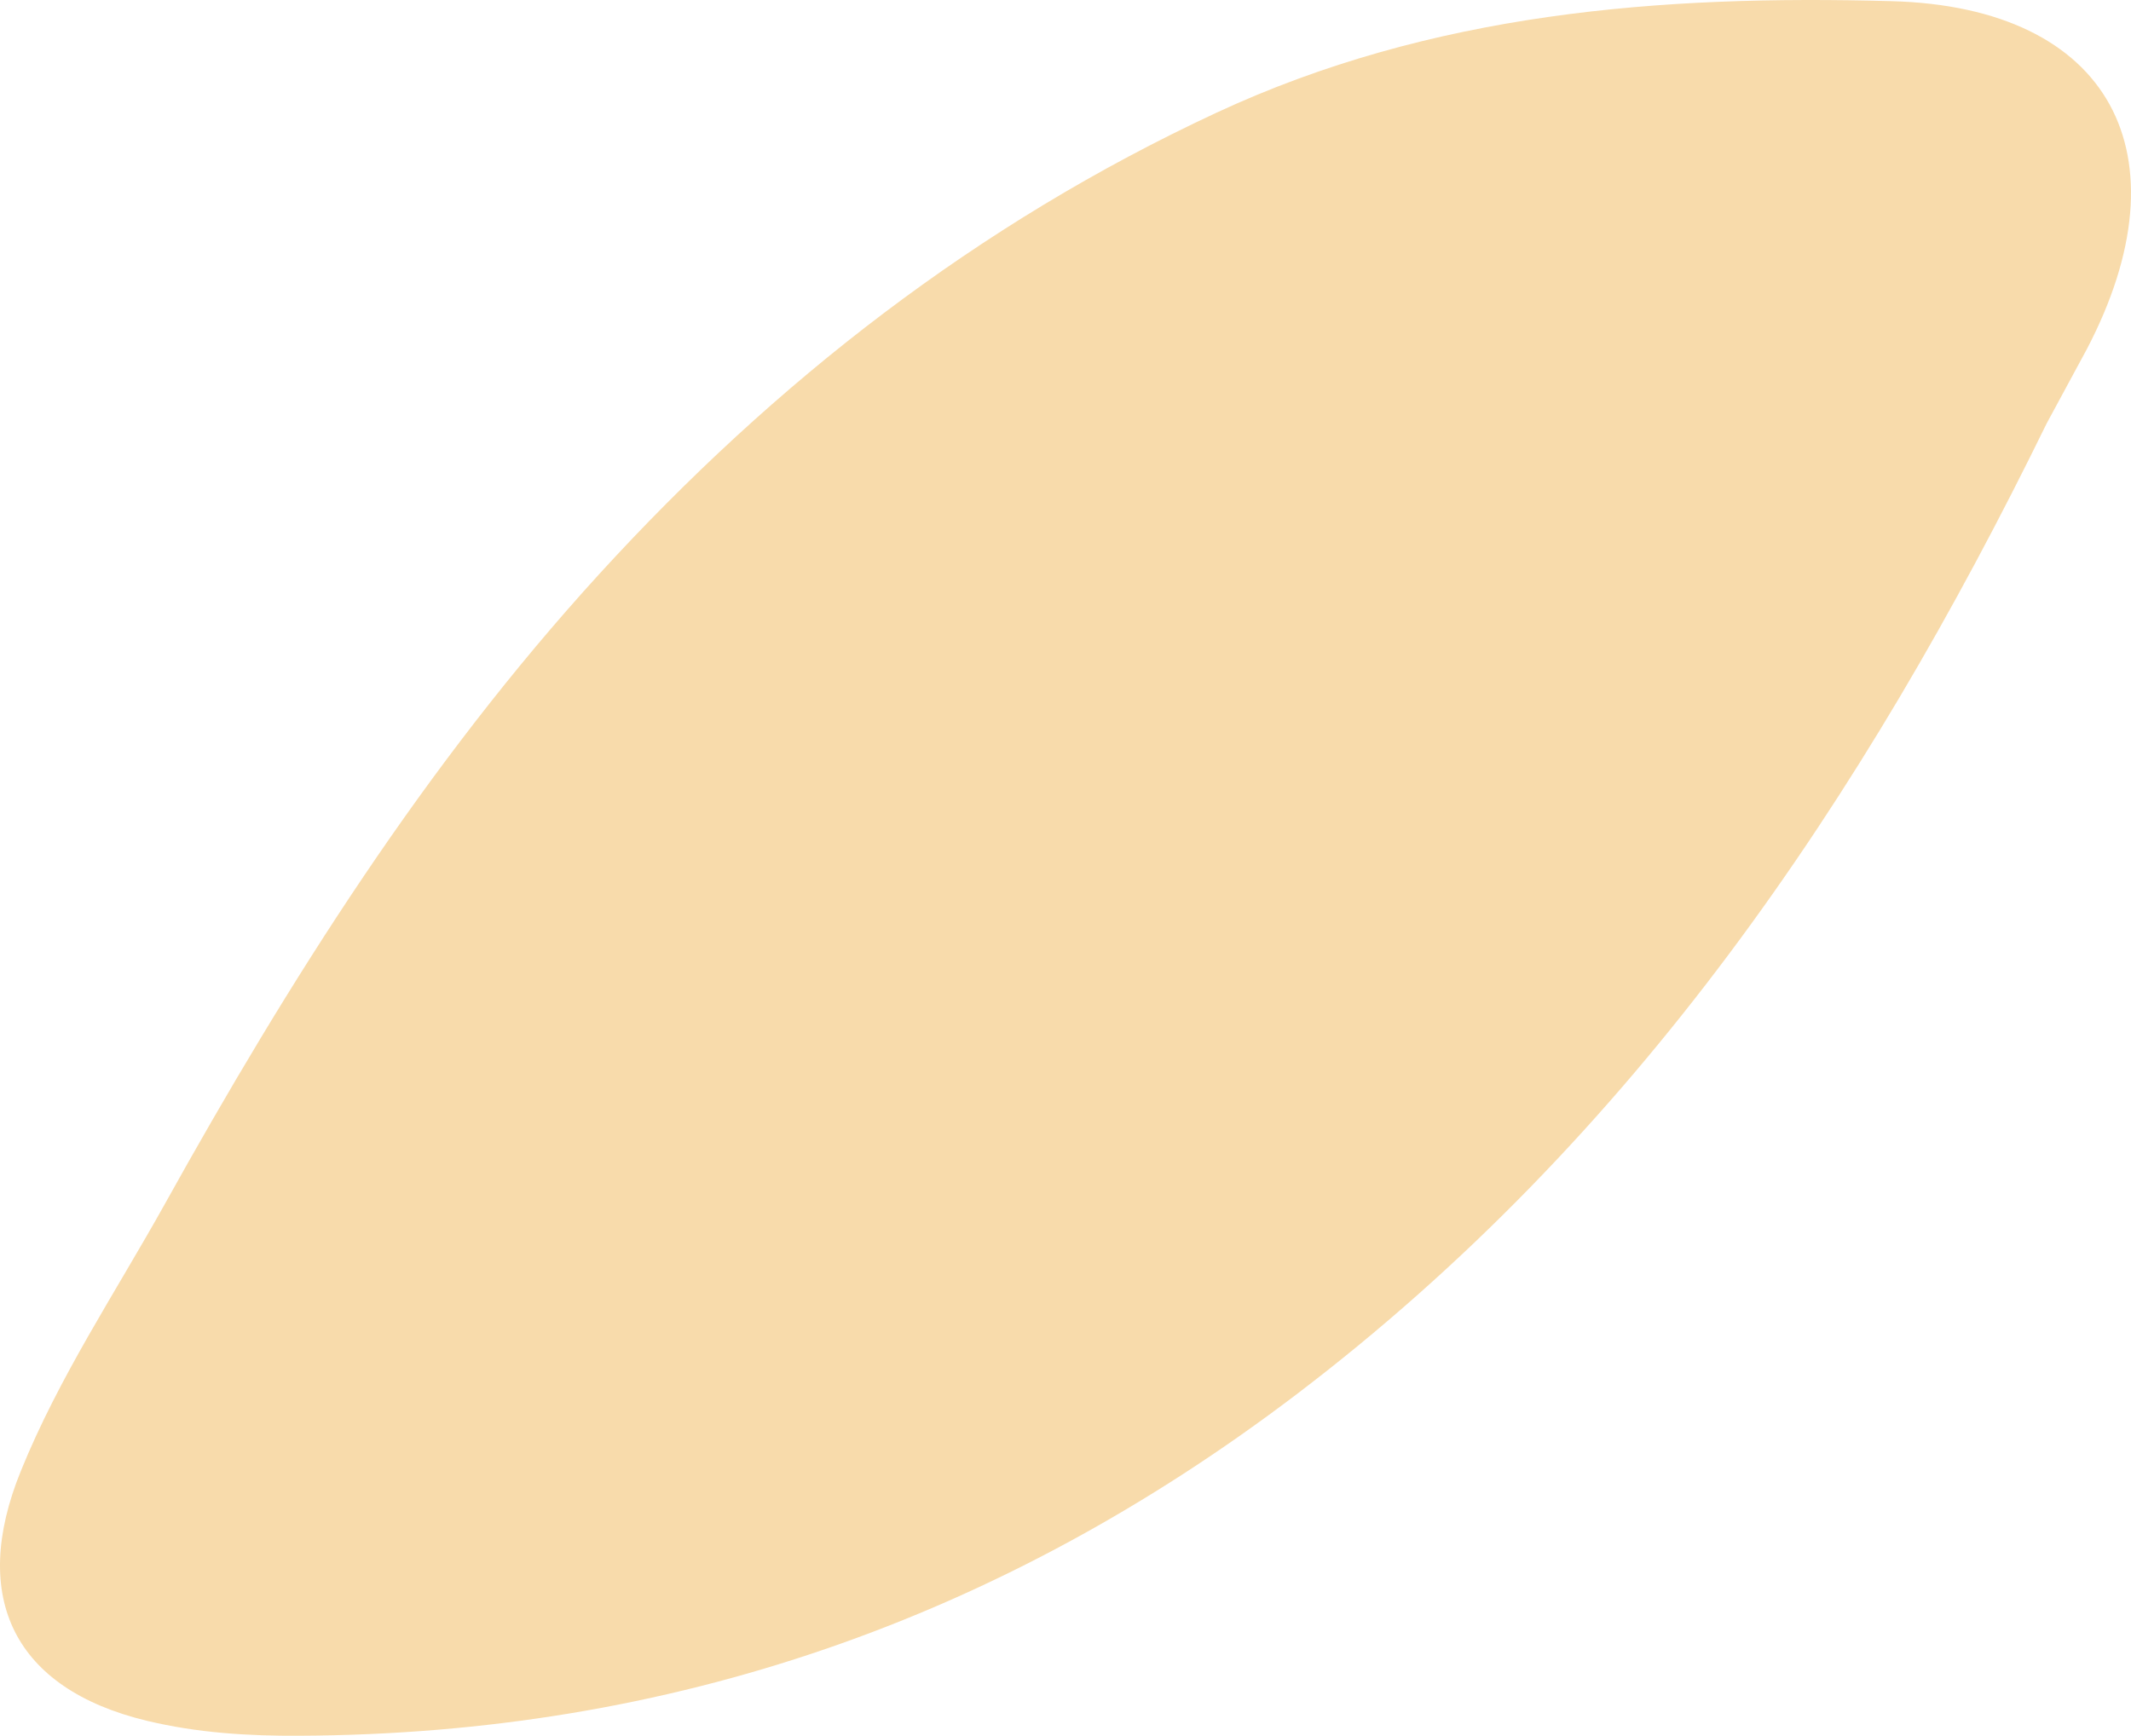
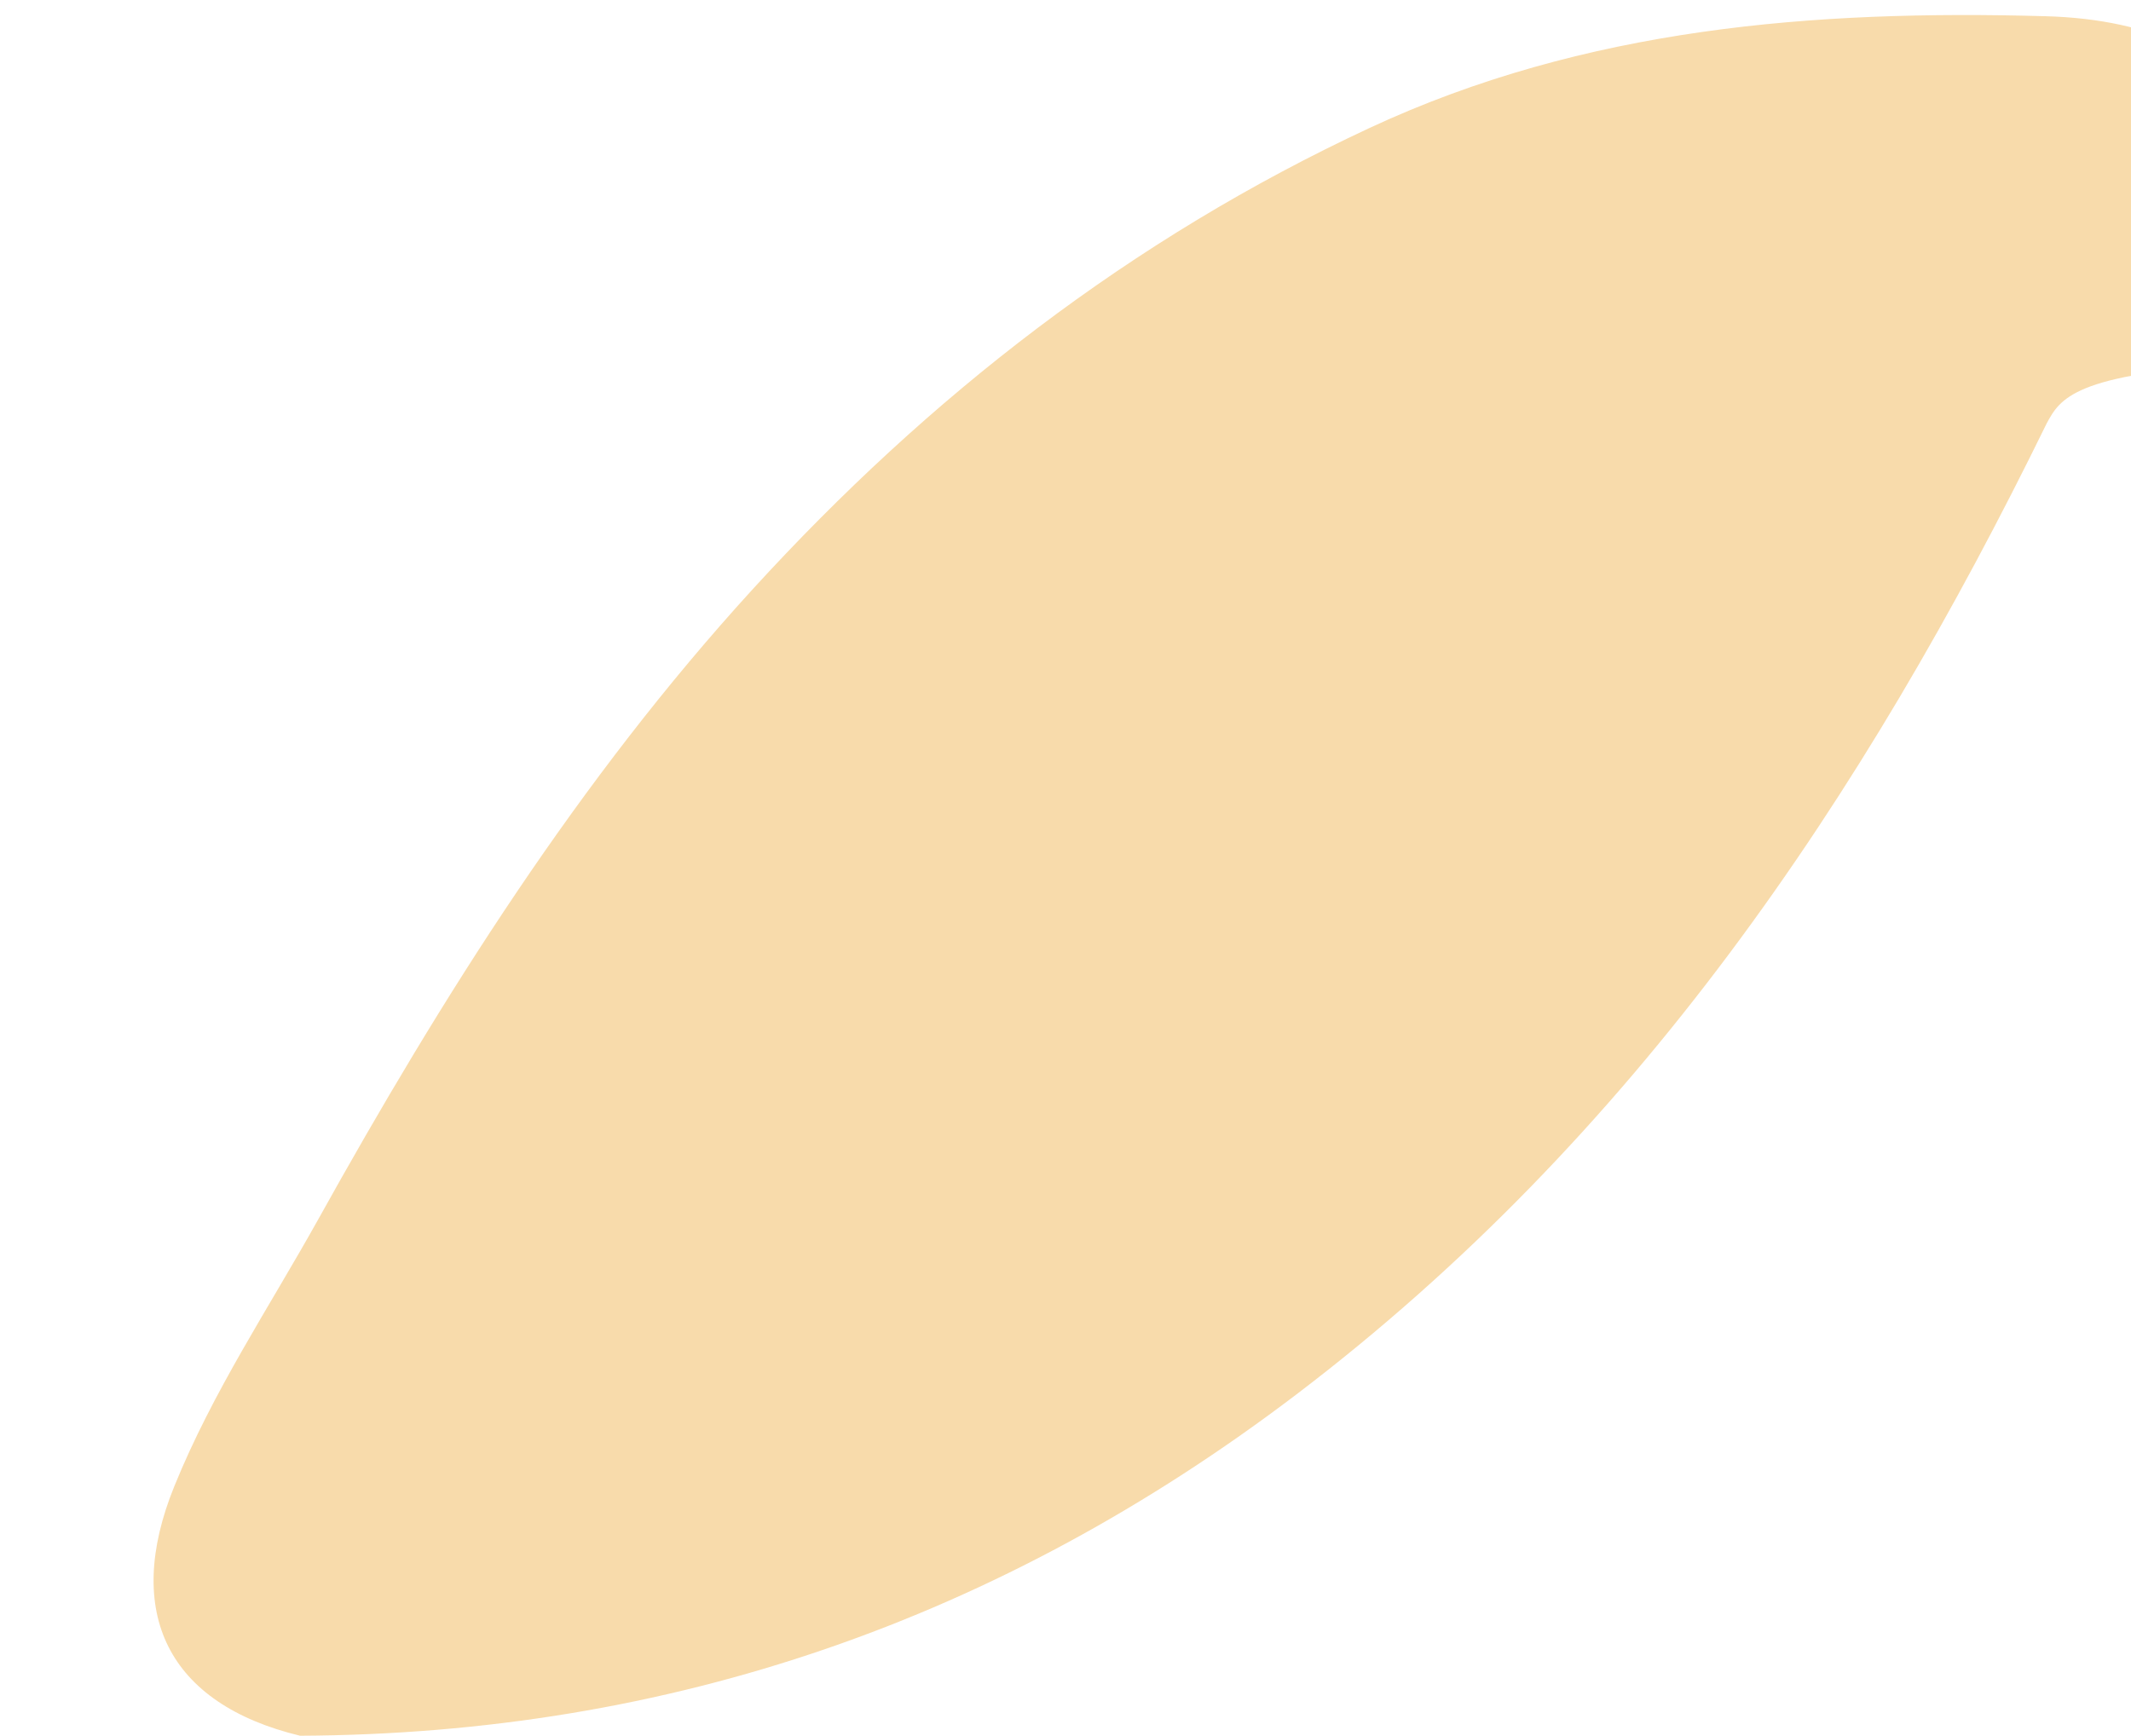
<svg xmlns="http://www.w3.org/2000/svg" version="1.1" id="Modalità_Isolamento" x="0px" y="0px" width="607.178px" height="494.66px" viewBox="-34.04 52.932 607.178 494.66" enable-background="new -34.04 52.932 607.178 494.66" xml:space="preserve">
  <g id="_x34_jVVV7.tif">
    <g>
      <g>
-         <path fill="#F8DBAB" d="M549.119,173.586c-52.308,106.946-117.397,203.517-213.892,276.817     c-84.255,63.977-178.189,96.7-283.77,97.181c-14.731,0.101-29.305-0.803-43.756-4.285c-37.575-9.059-50.535-34.954-35.808-71.143     c10.919-26.921,26.988-50.903,40.974-75.996c35.458-63.776,74.3-125.371,123.815-179.611     c50.226-54.996,107.735-99.757,175.759-131.44c61.474-28.614,126.687-33.672,192.479-31.845     c62.427,1.671,84.638,43.737,55.64,99.159C556.748,159.439,552.931,166.569,549.119,173.586z" />
+         <path fill="#F8DBAB" d="M549.119,173.586c-52.308,106.946-117.397,203.517-213.892,276.817     c-84.255,63.977-178.189,96.7-283.77,97.181c-37.575-9.059-50.535-34.954-35.808-71.143     c10.919-26.921,26.988-50.903,40.974-75.996c35.458-63.776,74.3-125.371,123.815-179.611     c50.226-54.996,107.735-99.757,175.759-131.44c61.474-28.614,126.687-33.672,192.479-31.845     c62.427,1.671,84.638,43.737,55.64,99.159C556.748,159.439,552.931,166.569,549.119,173.586z" />
      </g>
    </g>
  </g>
</svg>